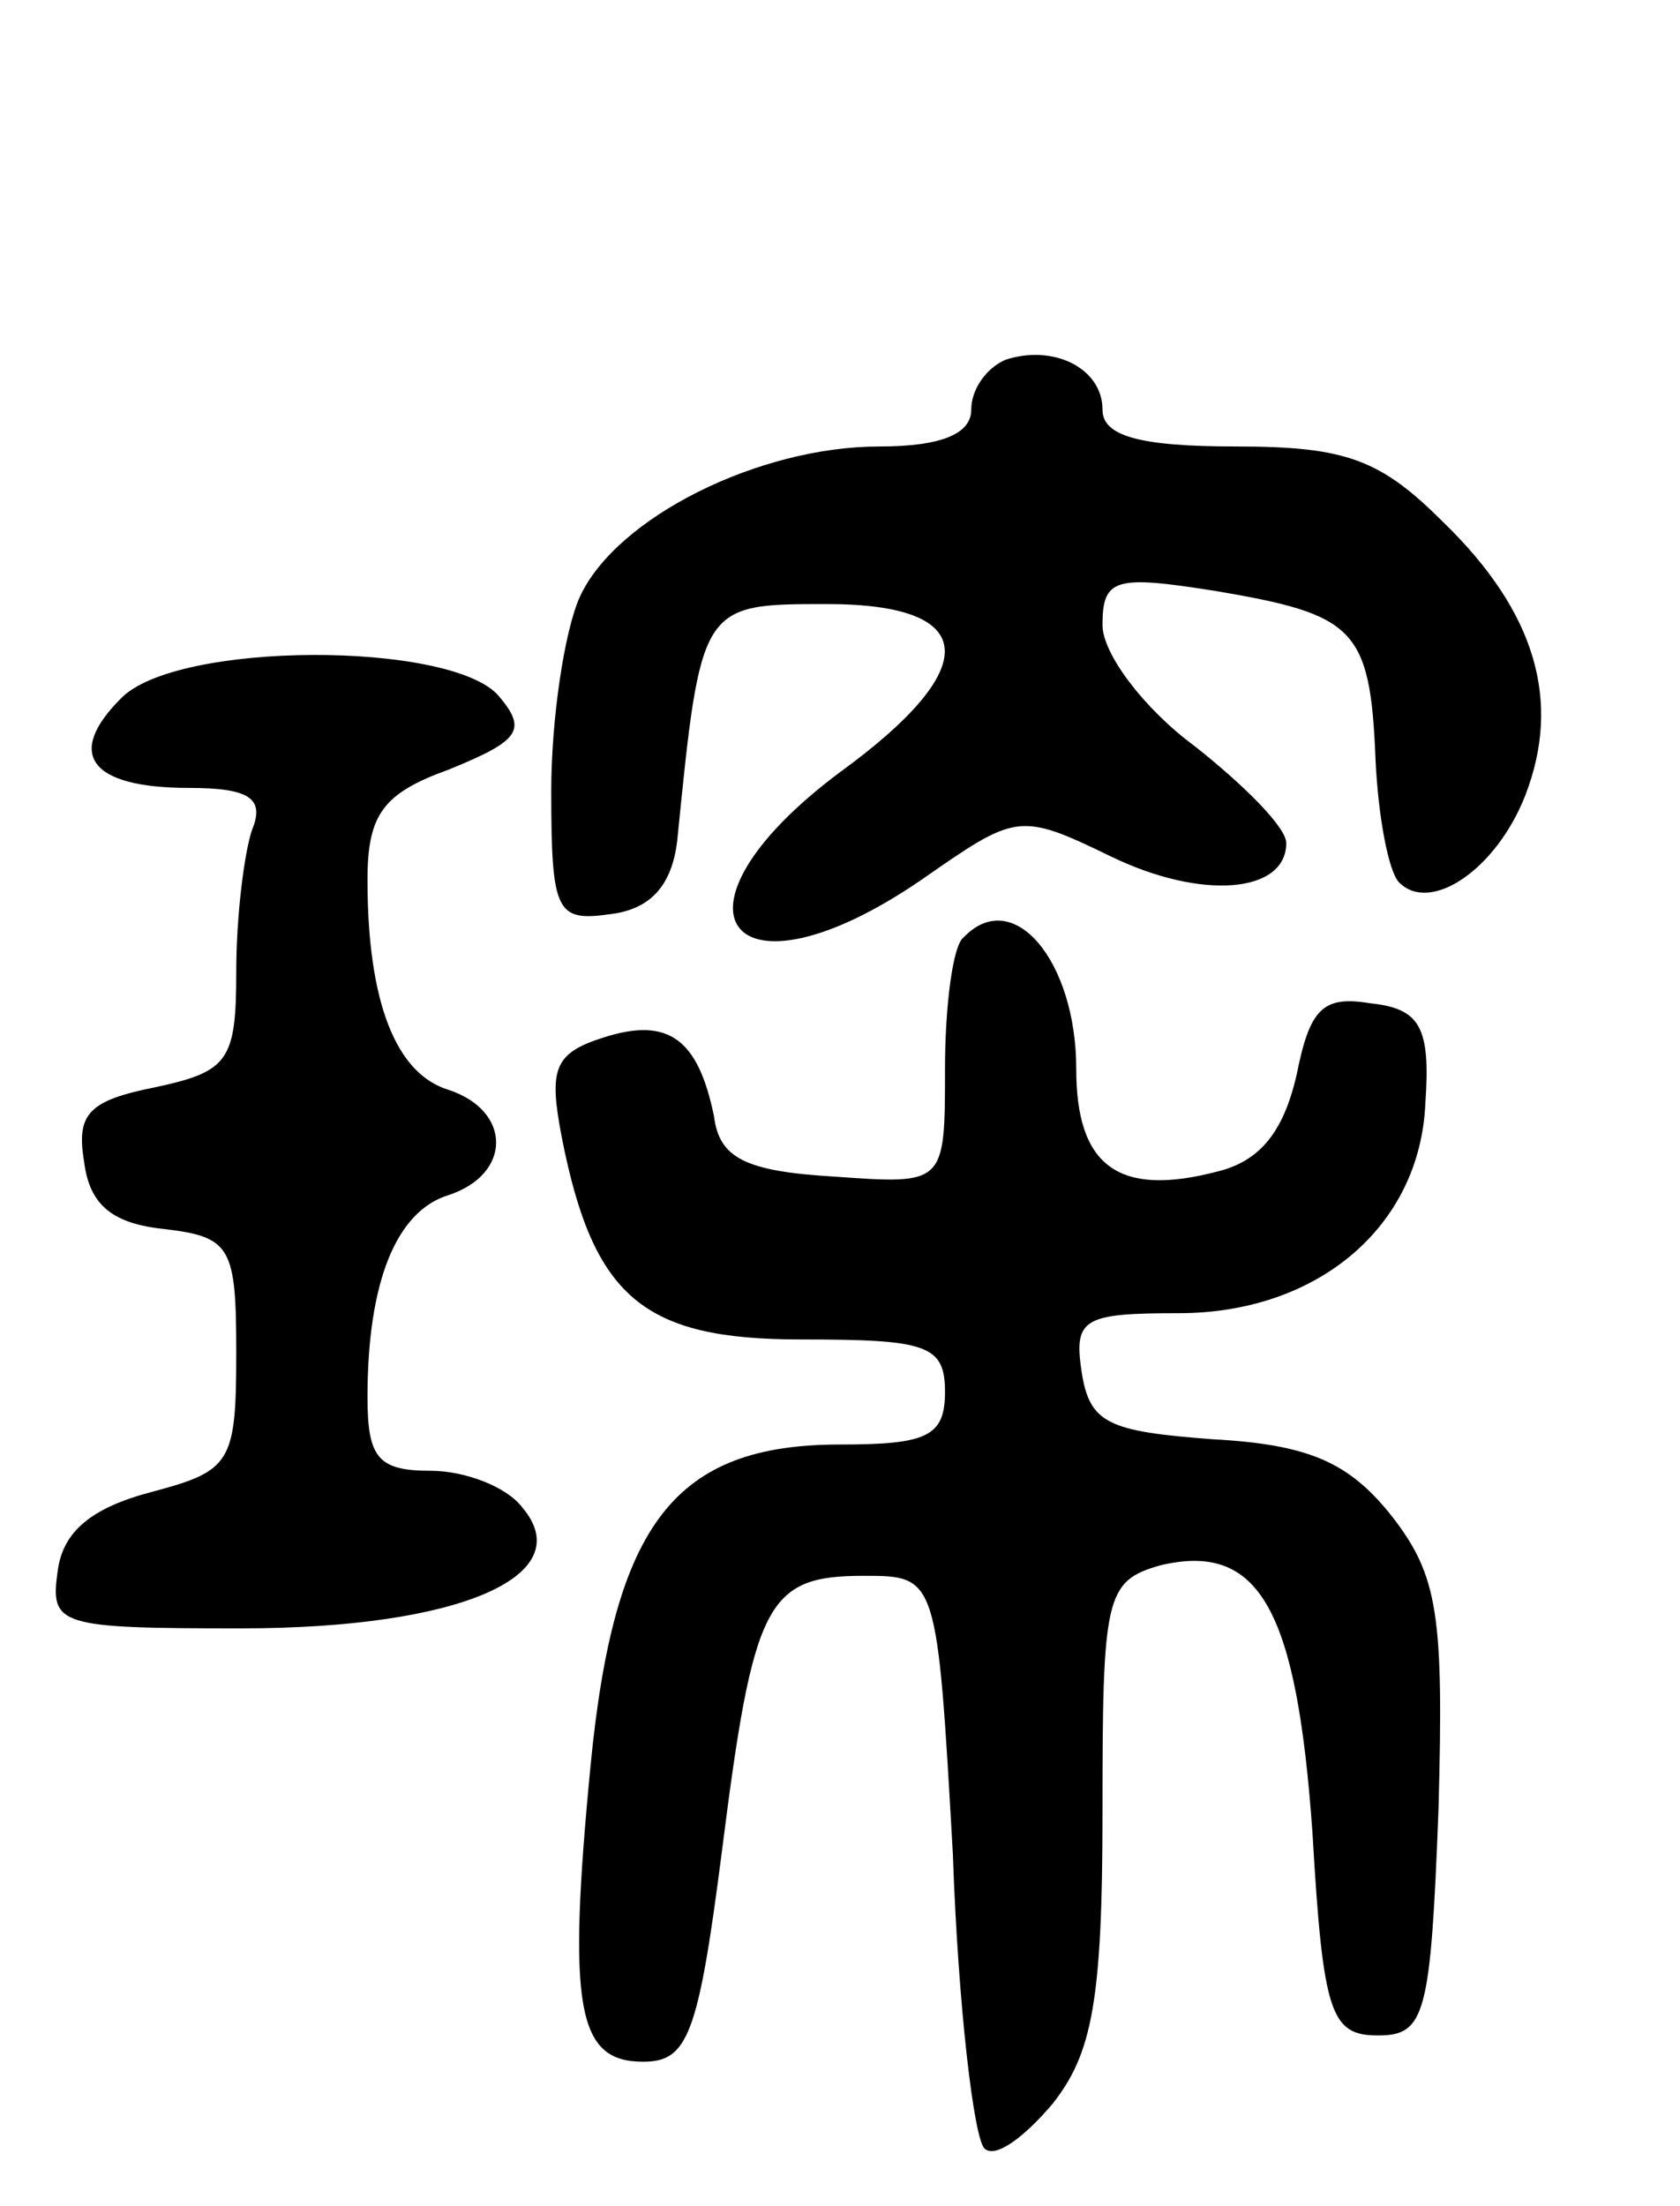
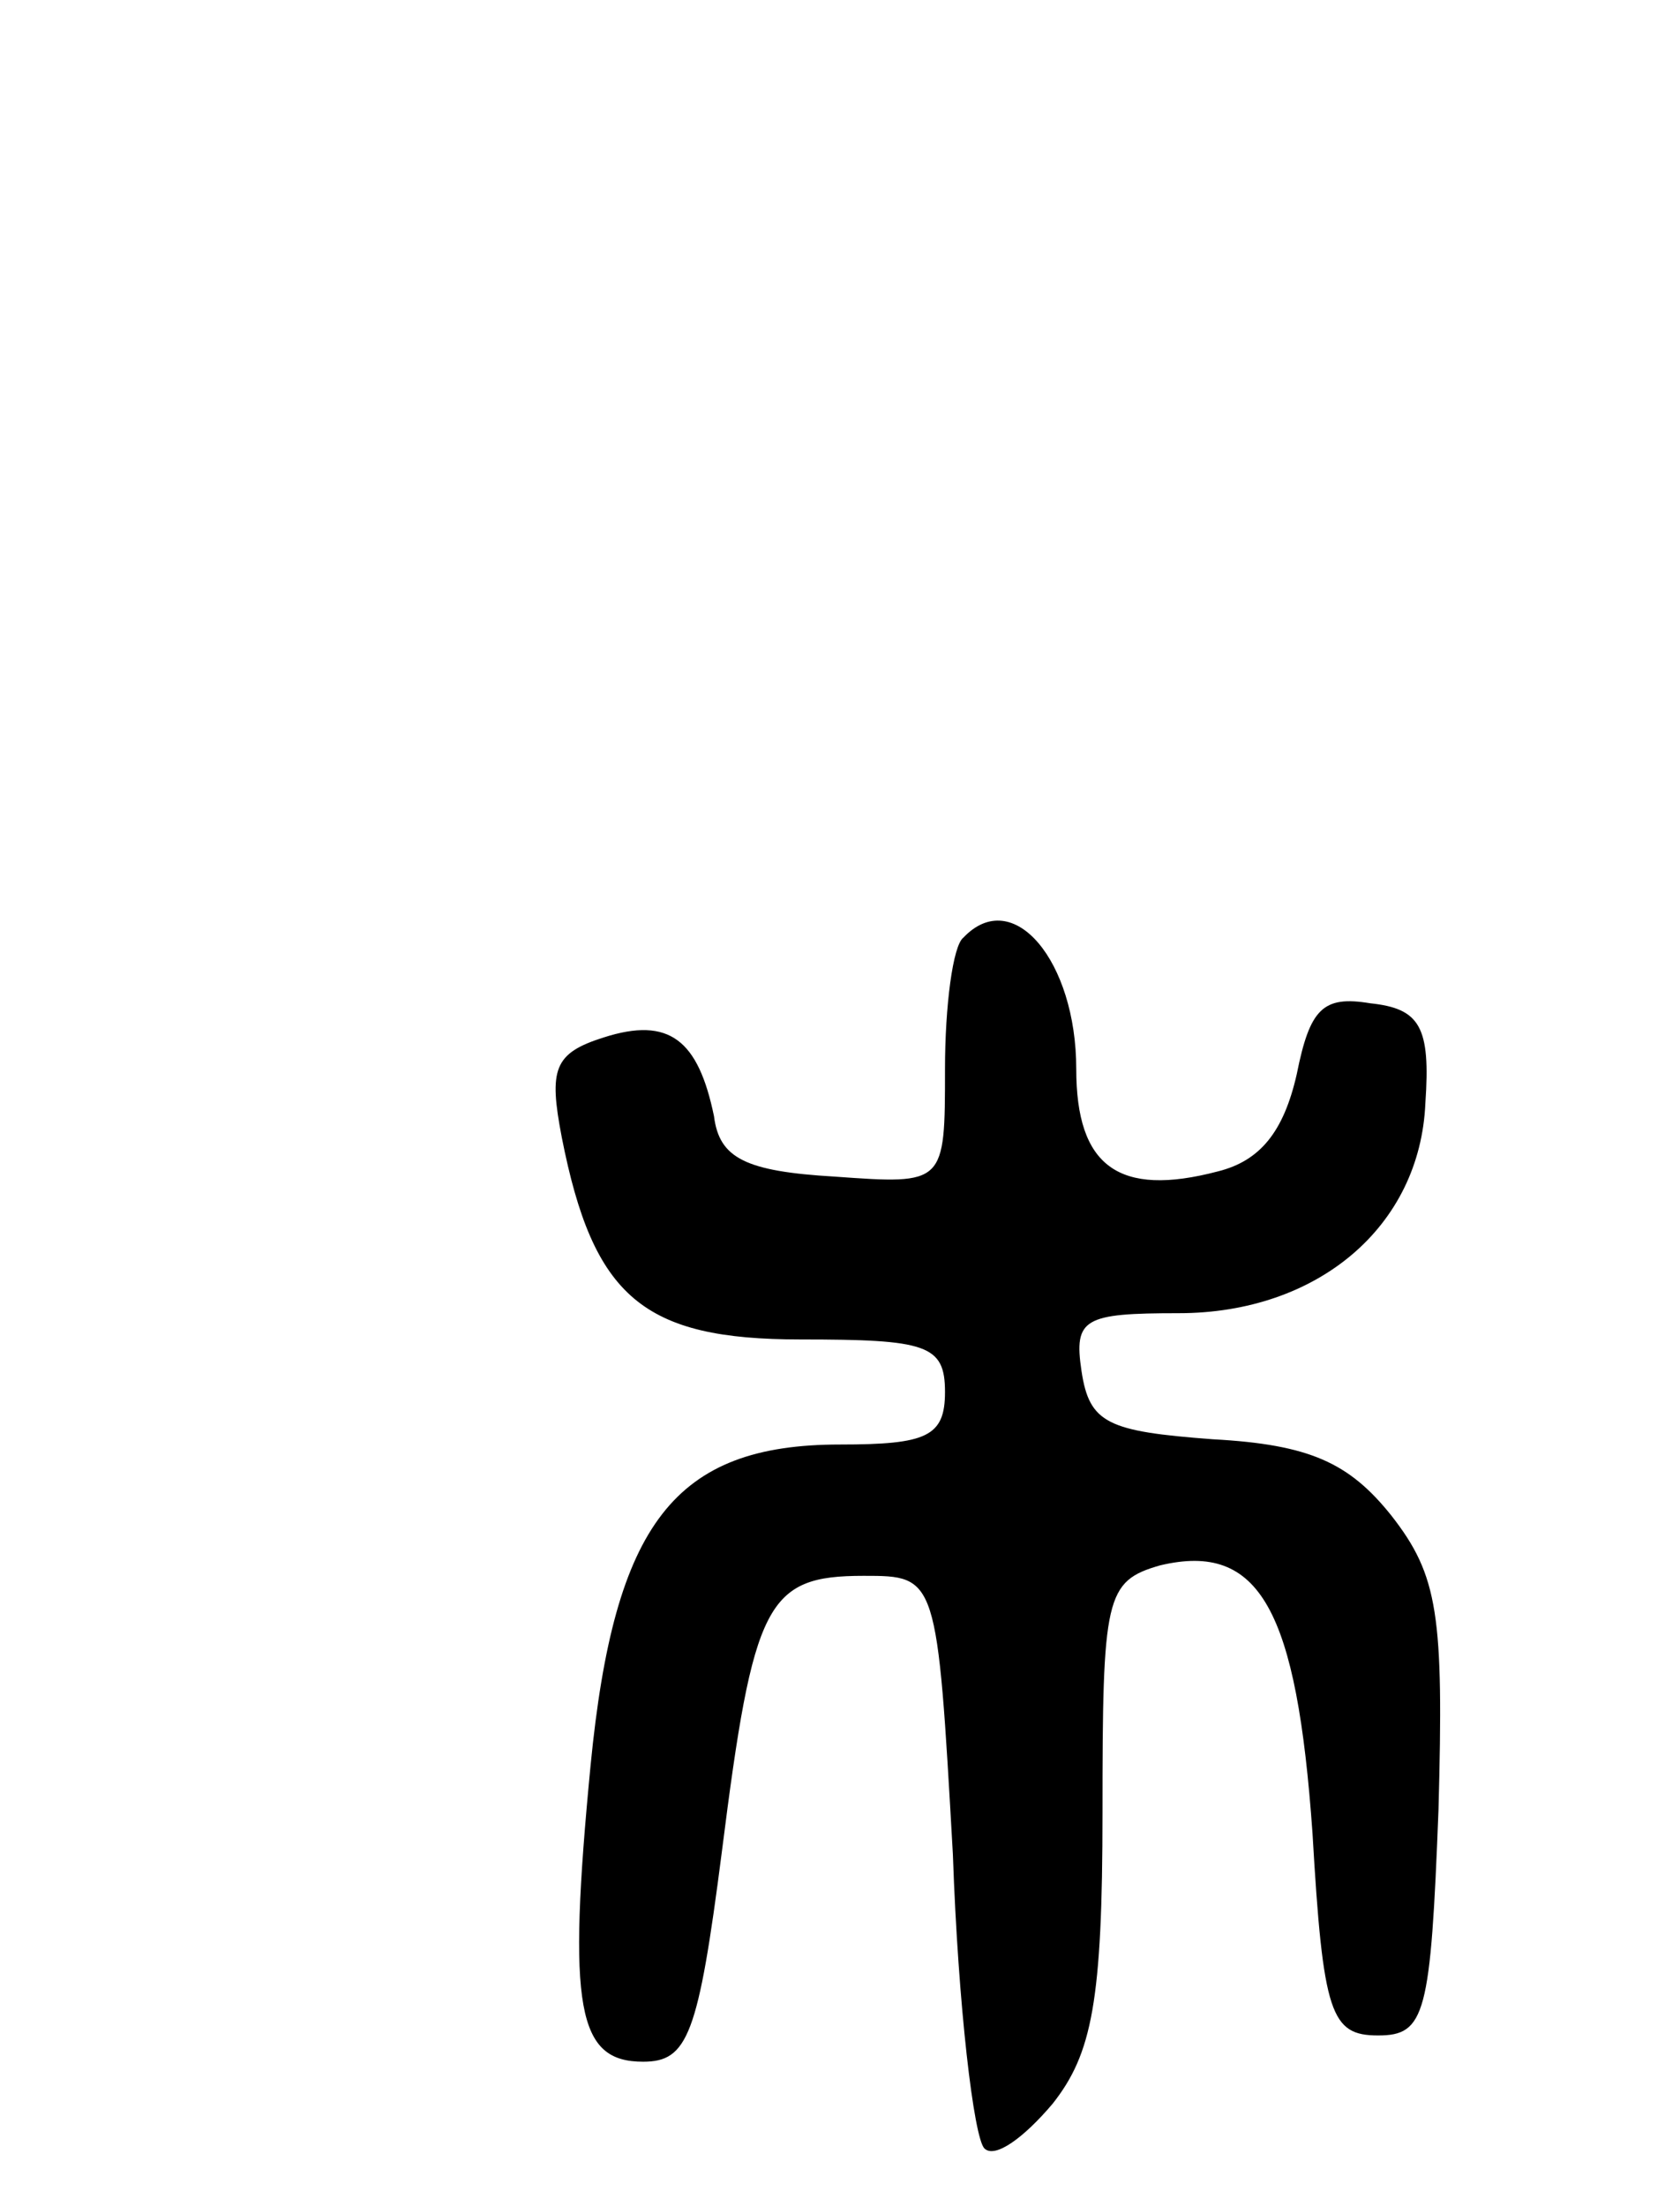
<svg xmlns="http://www.w3.org/2000/svg" version="1.0" width="64" height="84" viewBox="0 0 64 84">
  <g transform="translate(0,84) scale(0.1,-0.1)">
-     <path d="M383 703 c-7 -3 -13 -11 -13 -19 0 -9 -11 -14 -35 -14 -46 0 -100 -27 -114 -57 -6 -13 -11 -47 -11 -74 0 -47 2 -50 23 -47 15 2 23 11 25 28 9 90 9 90 57 90 58 0 60 -24 5 -64 -71 -53 -42 -91 31 -41 36 25 37 26 72 9 35 -17 67 -14 67 5 0 6 -16 22 -35 37 -19 14 -35 35 -35 46 0 18 5 19 43 13 53 -9 59 -14 61 -64 1 -22 5 -43 9 -47 12 -12 37 5 48 33 14 36 4 70 -31 104 -24 24 -37 29 -79 29 -37 0 -51 4 -51 14 0 16 -19 25 -37 19z" />
-     <path d="M46 574 c-21 -21 -12 -34 26 -34 23 0 29 -4 24 -16 -3 -9 -6 -33 -6 -54 0 -34 -3 -38 -31 -44 -25 -5 -30 -10 -27 -28 2 -17 11 -24 31 -26 25 -3 27 -7 27 -47 0 -42 -2 -45 -32 -53 -23 -6 -34 -15 -36 -30 -3 -21 0 -22 70 -22 83 0 129 20 107 46 -6 8 -22 14 -35 14 -20 0 -24 5 -24 28 0 44 11 71 31 77 24 8 24 32 0 40 -20 6 -31 33 -31 80 0 25 6 33 31 42 27 11 30 15 19 28 -18 21 -123 21 -144 -1z" />
    <path d="M367 483 c-4 -3 -7 -26 -7 -50 0 -44 0 -44 -42 -41 -34 2 -44 7 -46 23 -6 29 -17 38 -42 30 -19 -6 -21 -12 -16 -38 12 -61 31 -77 91 -77 48 0 55 -2 55 -20 0 -17 -7 -20 -40 -20 -63 0 -86 -30 -95 -122 -9 -93 -5 -113 20 -113 17 0 21 10 30 80 12 95 17 105 54 105 28 0 28 0 34 -106 2 -58 8 -108 12 -112 4 -4 15 4 26 17 15 19 19 39 19 111 0 82 1 88 22 94 38 9 52 -17 58 -102 4 -69 7 -77 25 -77 18 0 20 8 23 86 2 74 0 89 -18 112 -16 20 -31 27 -68 29 -40 3 -47 6 -50 26 -3 20 1 22 37 22 53 0 92 33 94 80 2 29 -2 36 -21 38 -18 3 -23 -2 -28 -27 -5 -22 -14 -33 -30 -37 -38 -10 -54 2 -54 39 0 41 -24 70 -43 50z" />
  </g>
</svg>